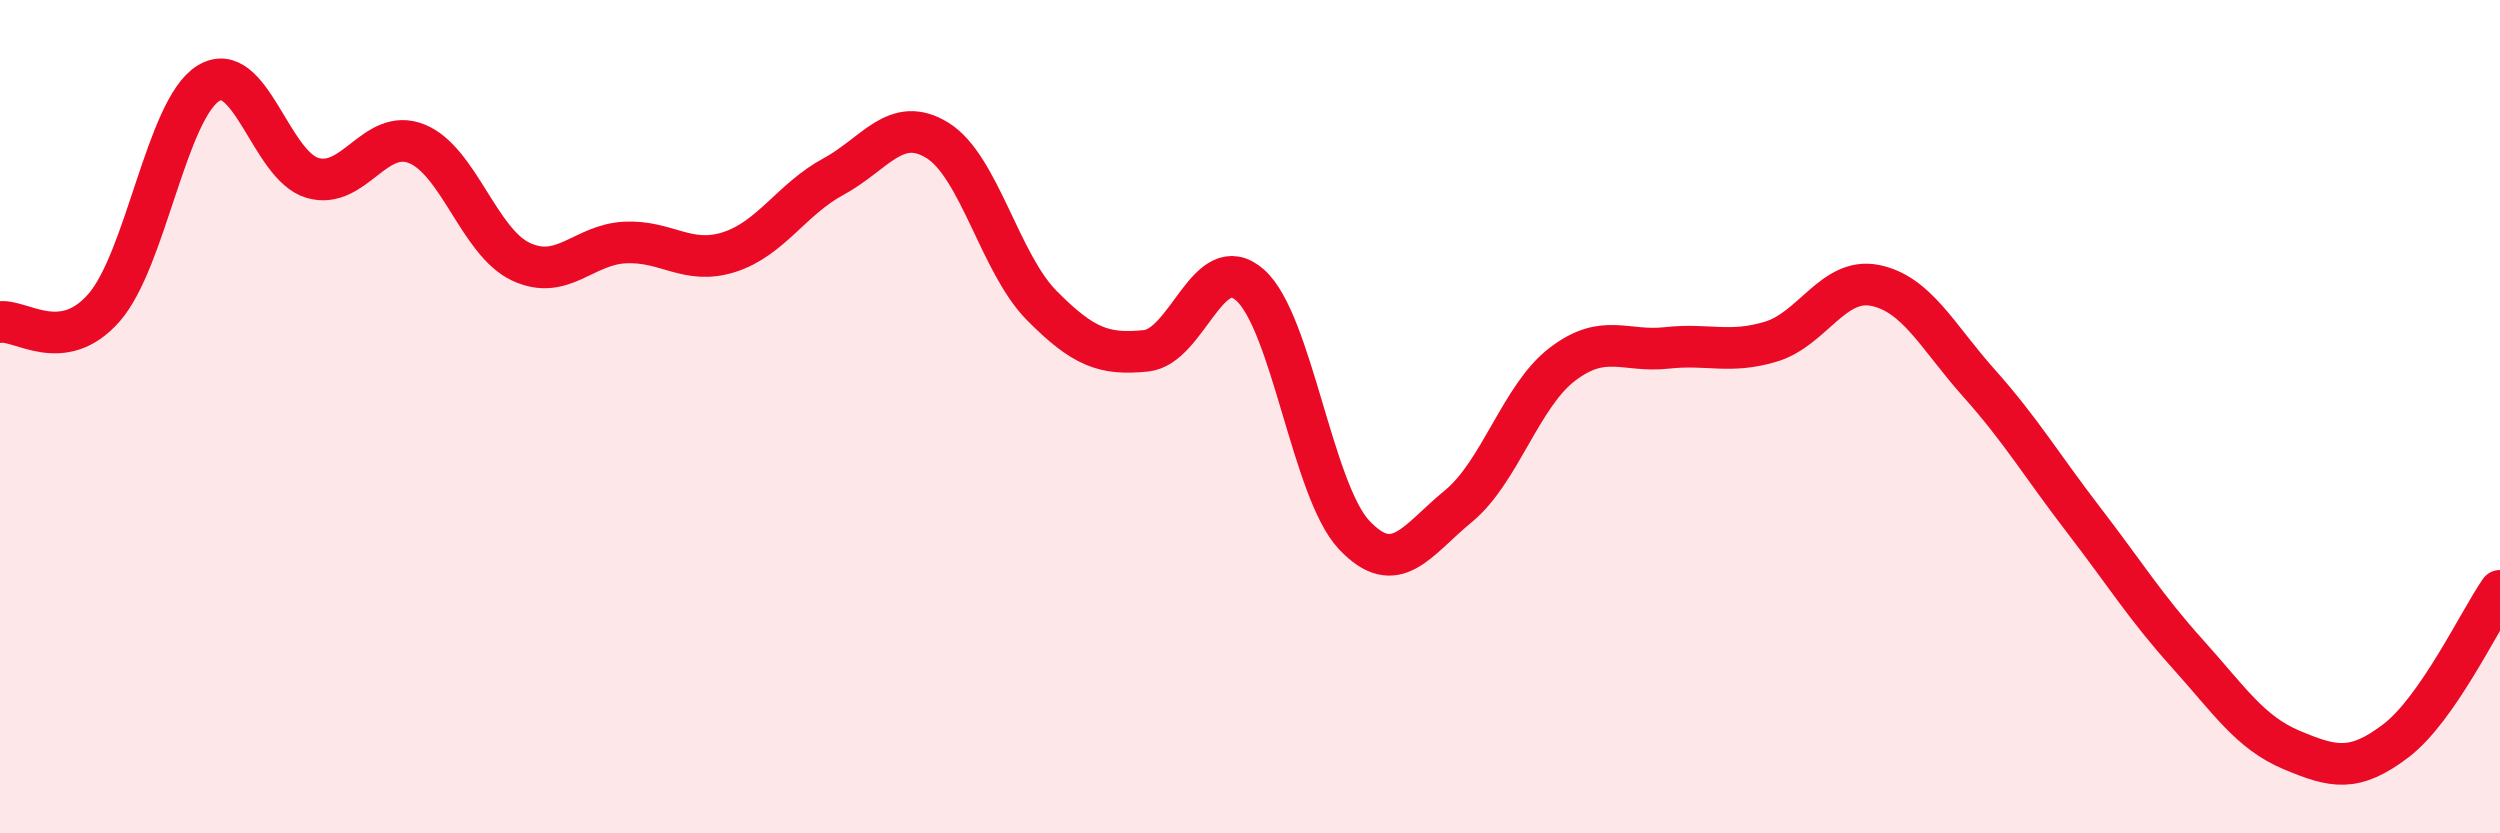
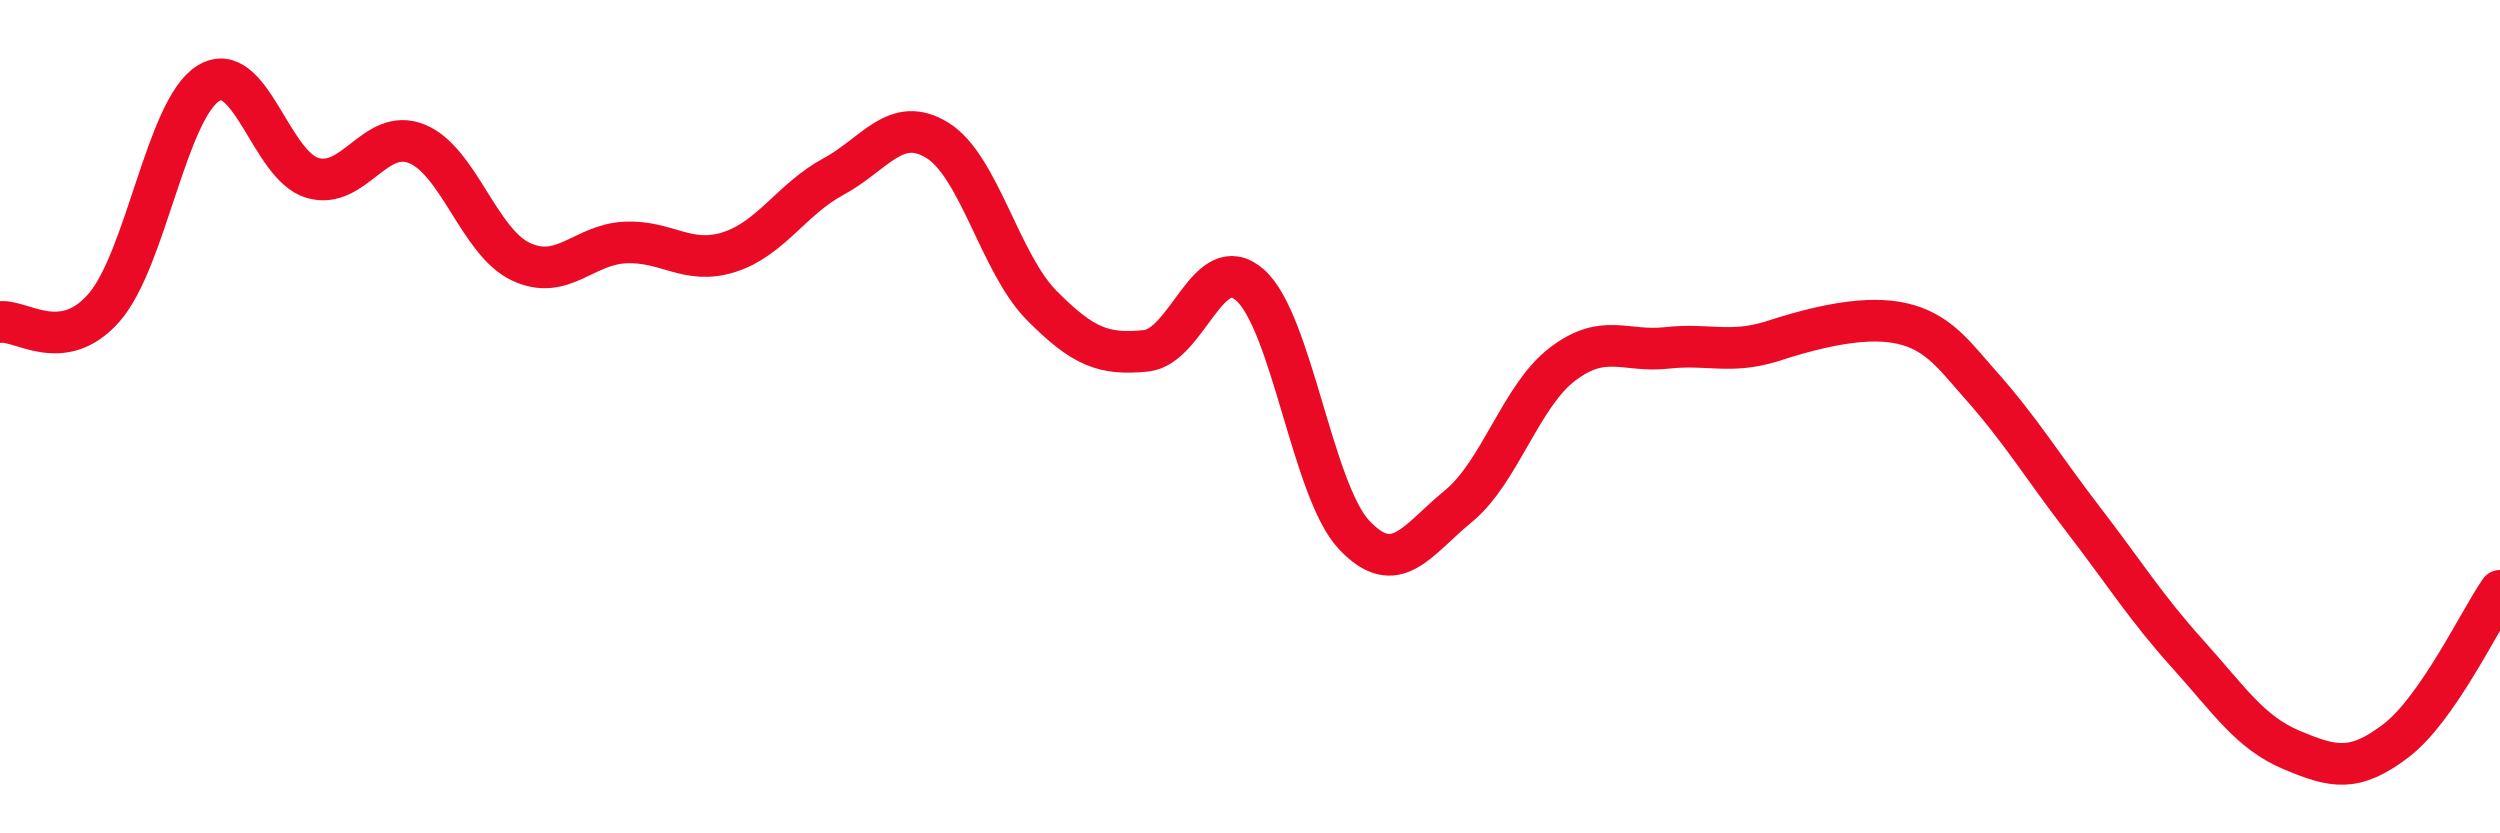
<svg xmlns="http://www.w3.org/2000/svg" width="60" height="20" viewBox="0 0 60 20">
-   <path d="M 0,7.73 C 0.5,7.66 1.5,8.53 2.5,7.38 C 3.5,6.23 4,2.62 5,2 C 6,1.38 6.5,3.98 7.5,4.27 C 8.5,4.56 9,3.05 10,3.45 C 11,3.85 11.5,5.81 12.5,6.28 C 13.5,6.75 14,5.87 15,5.82 C 16,5.77 16.5,6.37 17.5,6.05 C 18.5,5.73 19,4.78 20,4.24 C 21,3.7 21.5,2.75 22.5,3.37 C 23.5,3.99 24,6.32 25,7.33 C 26,8.34 26.5,8.52 27.5,8.42 C 28.5,8.32 29,5.96 30,6.84 C 31,7.72 31.5,11.78 32.5,12.84 C 33.5,13.9 34,12.97 35,12.15 C 36,11.33 36.5,9.5 37.5,8.74 C 38.5,7.98 39,8.46 40,8.35 C 41,8.24 41.5,8.5 42.5,8.2 C 43.5,7.9 44,6.65 45,6.85 C 46,7.05 46.5,8.08 47.5,9.2 C 48.5,10.32 49,11.17 50,12.47 C 51,13.77 51.5,14.58 52.5,15.69 C 53.5,16.8 54,17.58 55,18 C 56,18.42 56.5,18.54 57.5,17.78 C 58.5,17.02 59.5,14.9 60,14.18L60 20L0 20Z" fill="#EB0A25" opacity="0.1" stroke-linecap="round" stroke-linejoin="round" />
-   <path d="M 0,7.73 C 0.5,7.66 1.5,8.53 2.5,7.38 C 3.5,6.23 4,2.62 5,2 C 6,1.38 6.5,3.98 7.5,4.27 C 8.5,4.56 9,3.05 10,3.45 C 11,3.85 11.5,5.81 12.5,6.28 C 13.5,6.75 14,5.87 15,5.82 C 16,5.77 16.5,6.37 17.5,6.05 C 18.5,5.73 19,4.78 20,4.24 C 21,3.7 21.5,2.75 22.5,3.37 C 23.5,3.99 24,6.32 25,7.33 C 26,8.34 26.5,8.52 27.5,8.42 C 28.5,8.32 29,5.96 30,6.84 C 31,7.72 31.5,11.78 32.5,12.84 C 33.5,13.9 34,12.97 35,12.15 C 36,11.33 36.5,9.5 37.5,8.74 C 38.5,7.98 39,8.46 40,8.35 C 41,8.24 41.5,8.5 42.5,8.2 C 43.5,7.9 44,6.65 45,6.85 C 46,7.05 46.5,8.08 47.5,9.2 C 48.5,10.32 49,11.17 50,12.47 C 51,13.77 51.5,14.58 52.5,15.69 C 53.5,16.8 54,17.58 55,18 C 56,18.42 56.5,18.54 57.5,17.78 C 58.5,17.02 59.5,14.9 60,14.18" stroke="#EB0A25" stroke-width="1" fill="none" stroke-linecap="round" stroke-linejoin="round" />
+   <path d="M 0,7.73 C 0.5,7.66 1.5,8.53 2.5,7.38 C 3.5,6.23 4,2.62 5,2 C 6,1.38 6.5,3.98 7.5,4.27 C 8.5,4.56 9,3.05 10,3.45 C 11,3.85 11.5,5.81 12.5,6.28 C 13.5,6.75 14,5.87 15,5.82 C 16,5.77 16.5,6.37 17.5,6.05 C 18.5,5.73 19,4.78 20,4.24 C 21,3.7 21.5,2.75 22.5,3.37 C 23.5,3.99 24,6.32 25,7.33 C 26,8.34 26.5,8.52 27.5,8.42 C 28.5,8.32 29,5.96 30,6.84 C 31,7.72 31.5,11.78 32.5,12.84 C 33.5,13.9 34,12.97 35,12.15 C 36,11.33 36.5,9.5 37.5,8.74 C 38.5,7.98 39,8.46 40,8.35 C 41,8.24 41.5,8.5 42.5,8.2 C 46,7.05 46.5,8.08 47.5,9.2 C 48.5,10.32 49,11.17 50,12.47 C 51,13.77 51.5,14.58 52.5,15.69 C 53.5,16.8 54,17.58 55,18 C 56,18.42 56.5,18.54 57.5,17.78 C 58.5,17.02 59.5,14.9 60,14.18" stroke="#EB0A25" stroke-width="1" fill="none" stroke-linecap="round" stroke-linejoin="round" />
</svg>